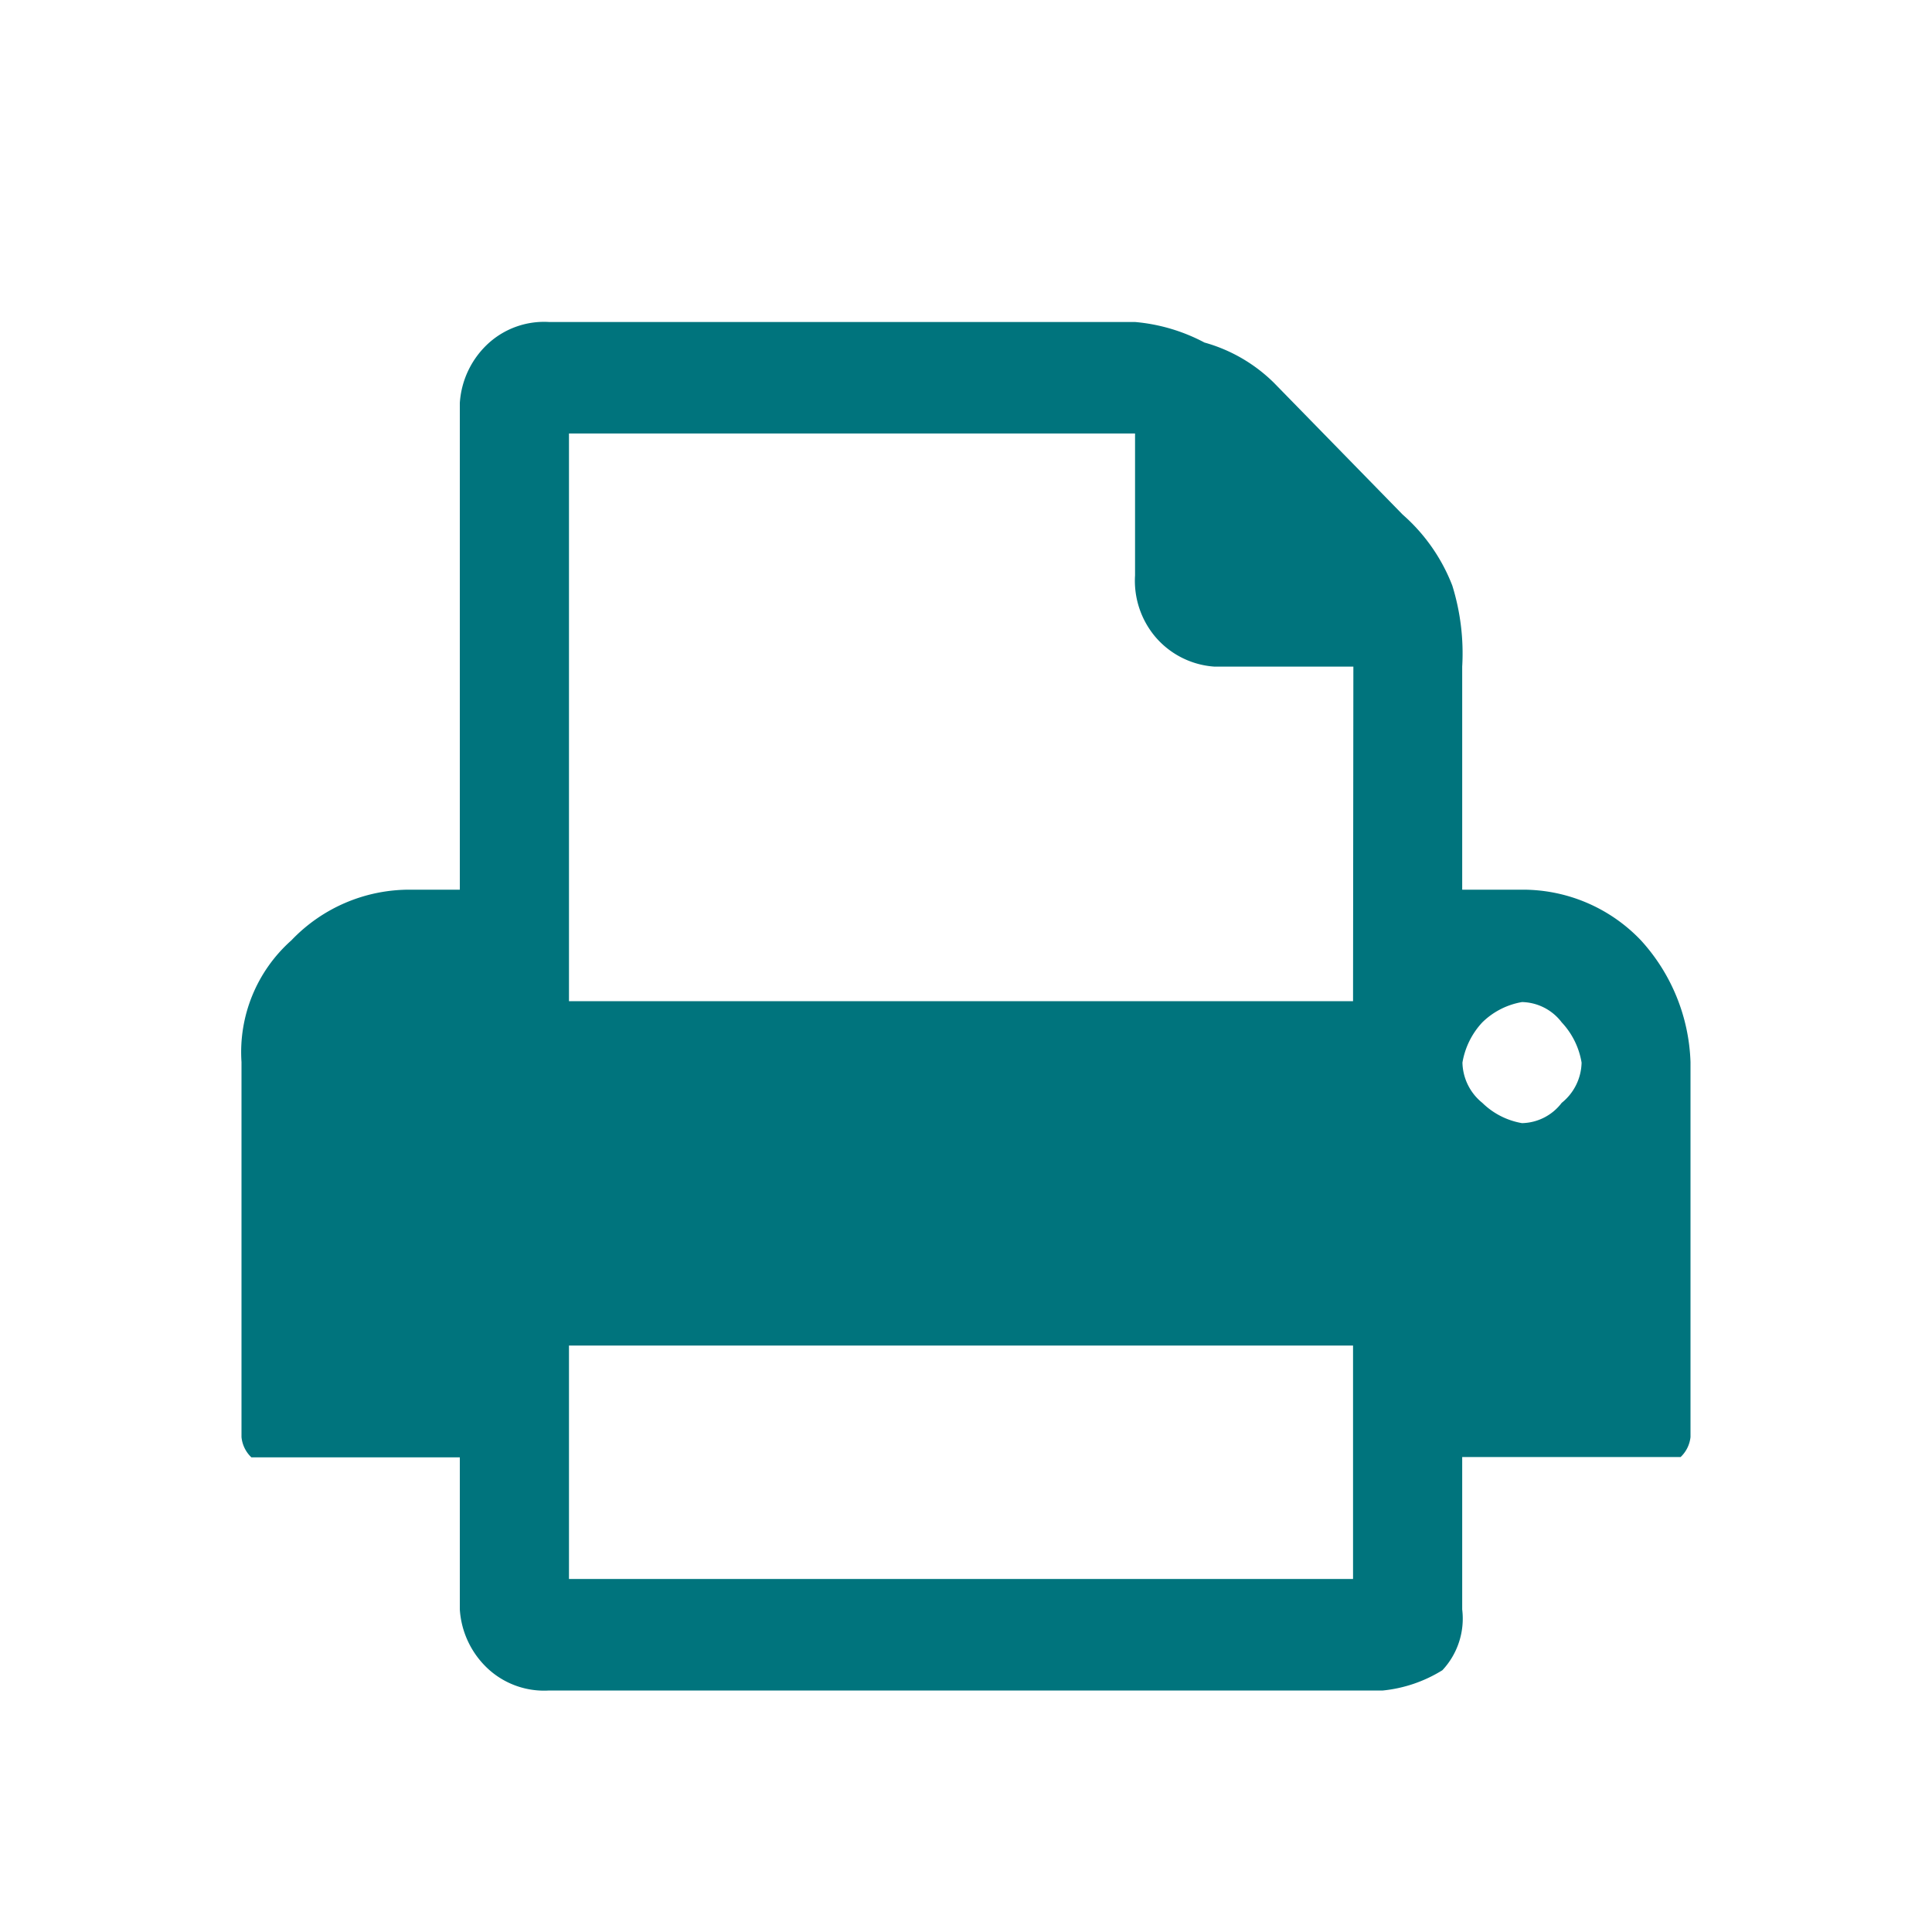
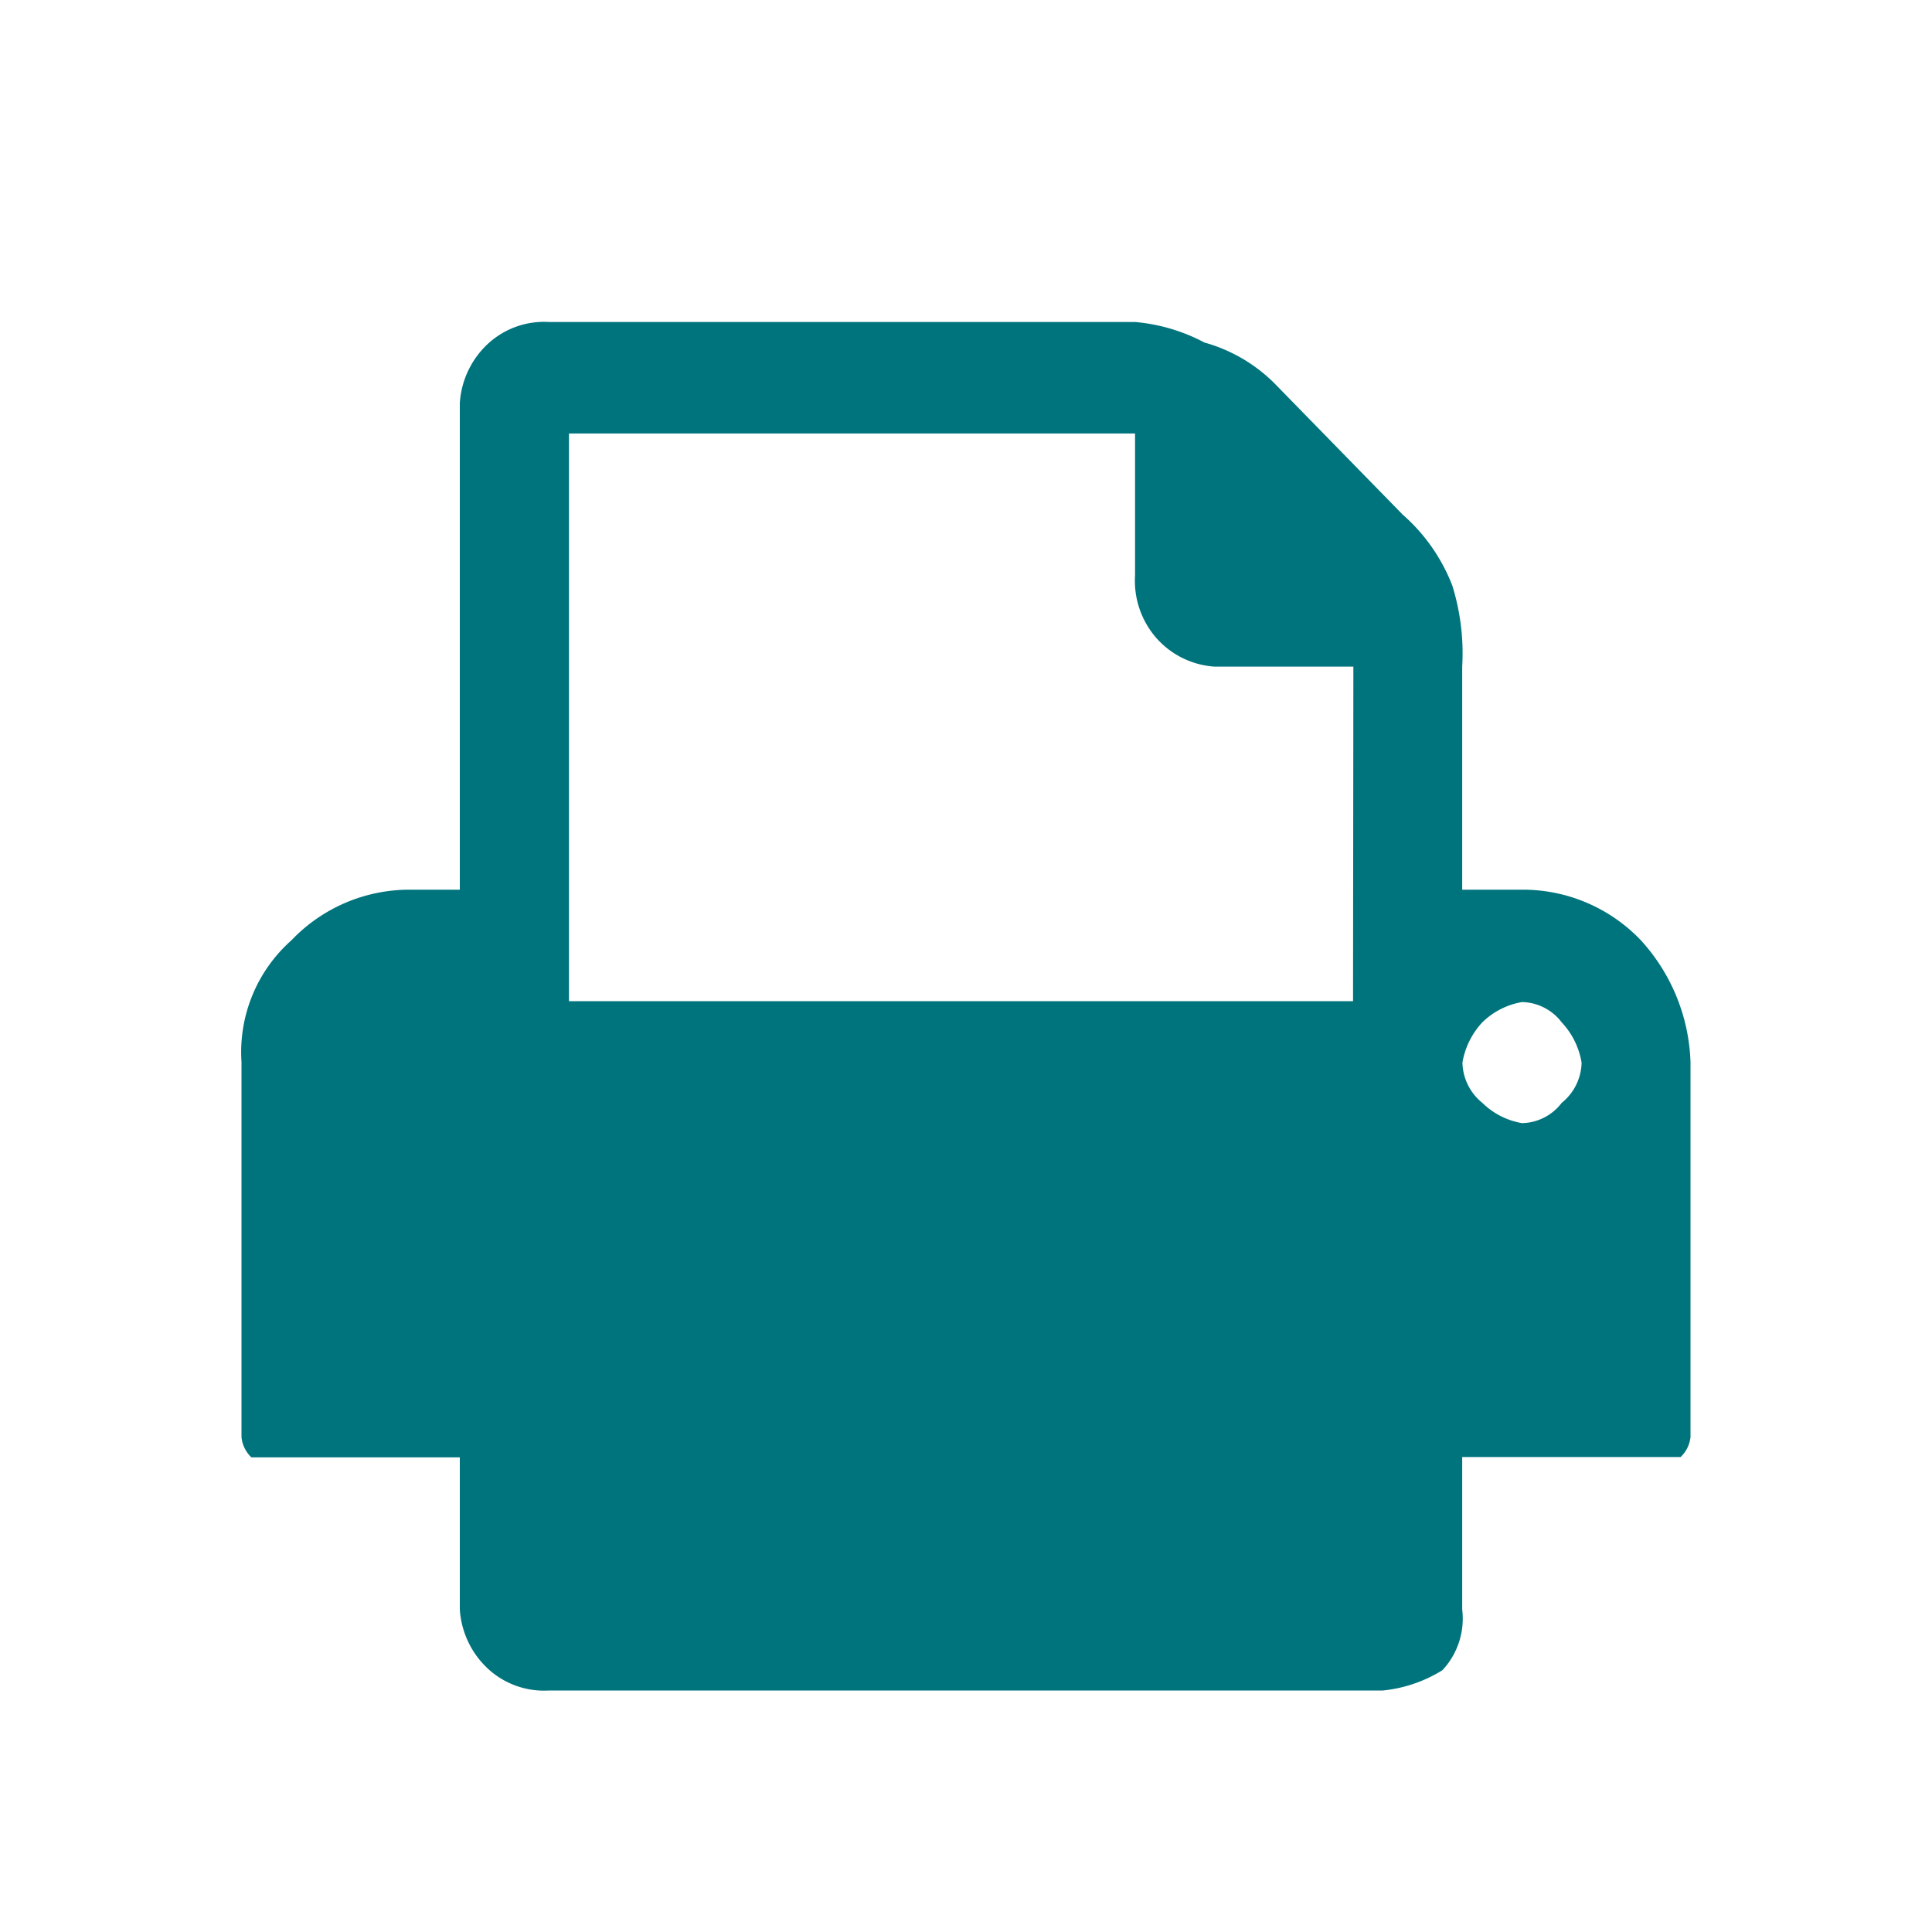
<svg xmlns="http://www.w3.org/2000/svg" width="24" height="24" viewBox="0 0 24 24">
  <title>neu</title>
-   <path d="M20.384,11.681a2.024,2.024,0,0,0-1.48-.629h-.74V8.281a2.835,2.835,0,0,0-.123-1.007,2.251,2.251,0,0,0-.616-.881l-1.6-1.638a1.987,1.987,0,0,0-.863-.5A2.253,2.253,0,0,0,14.1,4H6.822a1.029,1.029,0,0,0-.74.252,1.1,1.1,0,0,0-.37.755v6.045H5.1a2.024,2.024,0,0,0-1.48.629A1.856,1.856,0,0,0,3,13.193v4.659a.4.4,0,0,0,.123.252H5.712v1.889a1.1,1.1,0,0,0,.37.755,1.029,1.029,0,0,0,.74.252H17.178a1.728,1.728,0,0,0,.74-.252.939.939,0,0,0,.246-.755V18.1h2.713A.4.4,0,0,0,21,17.852V13.193A2.355,2.355,0,0,0,20.384,11.681Zm-3.576,7.934H7.068v-2.9h9.74Zm0-7.178H7.068V5.385H14.1V7.148a1.081,1.081,0,0,0,.246.756,1.058,1.058,0,0,0,.74.377h1.726ZM19.4,13.7a.635.635,0,0,1-.493.252.927.927,0,0,1-.493-.252.66.66,0,0,1-.247-.5.967.967,0,0,1,.247-.5.927.927,0,0,1,.493-.252.635.635,0,0,1,.493.252.959.959,0,0,1,.247.5A.657.657,0,0,1,19.4,13.7Z" style="fill:#00747D" />
+   <path d="M20.384,11.681a2.024,2.024,0,0,0-1.48-.629h-.74V8.281a2.835,2.835,0,0,0-.123-1.007,2.251,2.251,0,0,0-.616-.881l-1.6-1.638a1.987,1.987,0,0,0-.863-.5A2.253,2.253,0,0,0,14.1,4H6.822a1.029,1.029,0,0,0-.74.252,1.1,1.1,0,0,0-.37.755v6.045H5.1a2.024,2.024,0,0,0-1.48.629A1.856,1.856,0,0,0,3,13.193v4.659a.4.4,0,0,0,.123.252H5.712v1.889a1.1,1.1,0,0,0,.37.755,1.029,1.029,0,0,0,.74.252H17.178a1.728,1.728,0,0,0,.74-.252.939.939,0,0,0,.246-.755V18.1h2.713A.4.4,0,0,0,21,17.852V13.193A2.355,2.355,0,0,0,20.384,11.681Zm-3.576,7.934H7.068h9.74Zm0-7.178H7.068V5.385H14.1V7.148a1.081,1.081,0,0,0,.246.756,1.058,1.058,0,0,0,.74.377h1.726ZM19.4,13.7a.635.635,0,0,1-.493.252.927.927,0,0,1-.493-.252.66.66,0,0,1-.247-.5.967.967,0,0,1,.247-.5.927.927,0,0,1,.493-.252.635.635,0,0,1,.493.252.959.959,0,0,1,.247.5A.657.657,0,0,1,19.4,13.7Z" style="fill:#00747D" />
</svg>